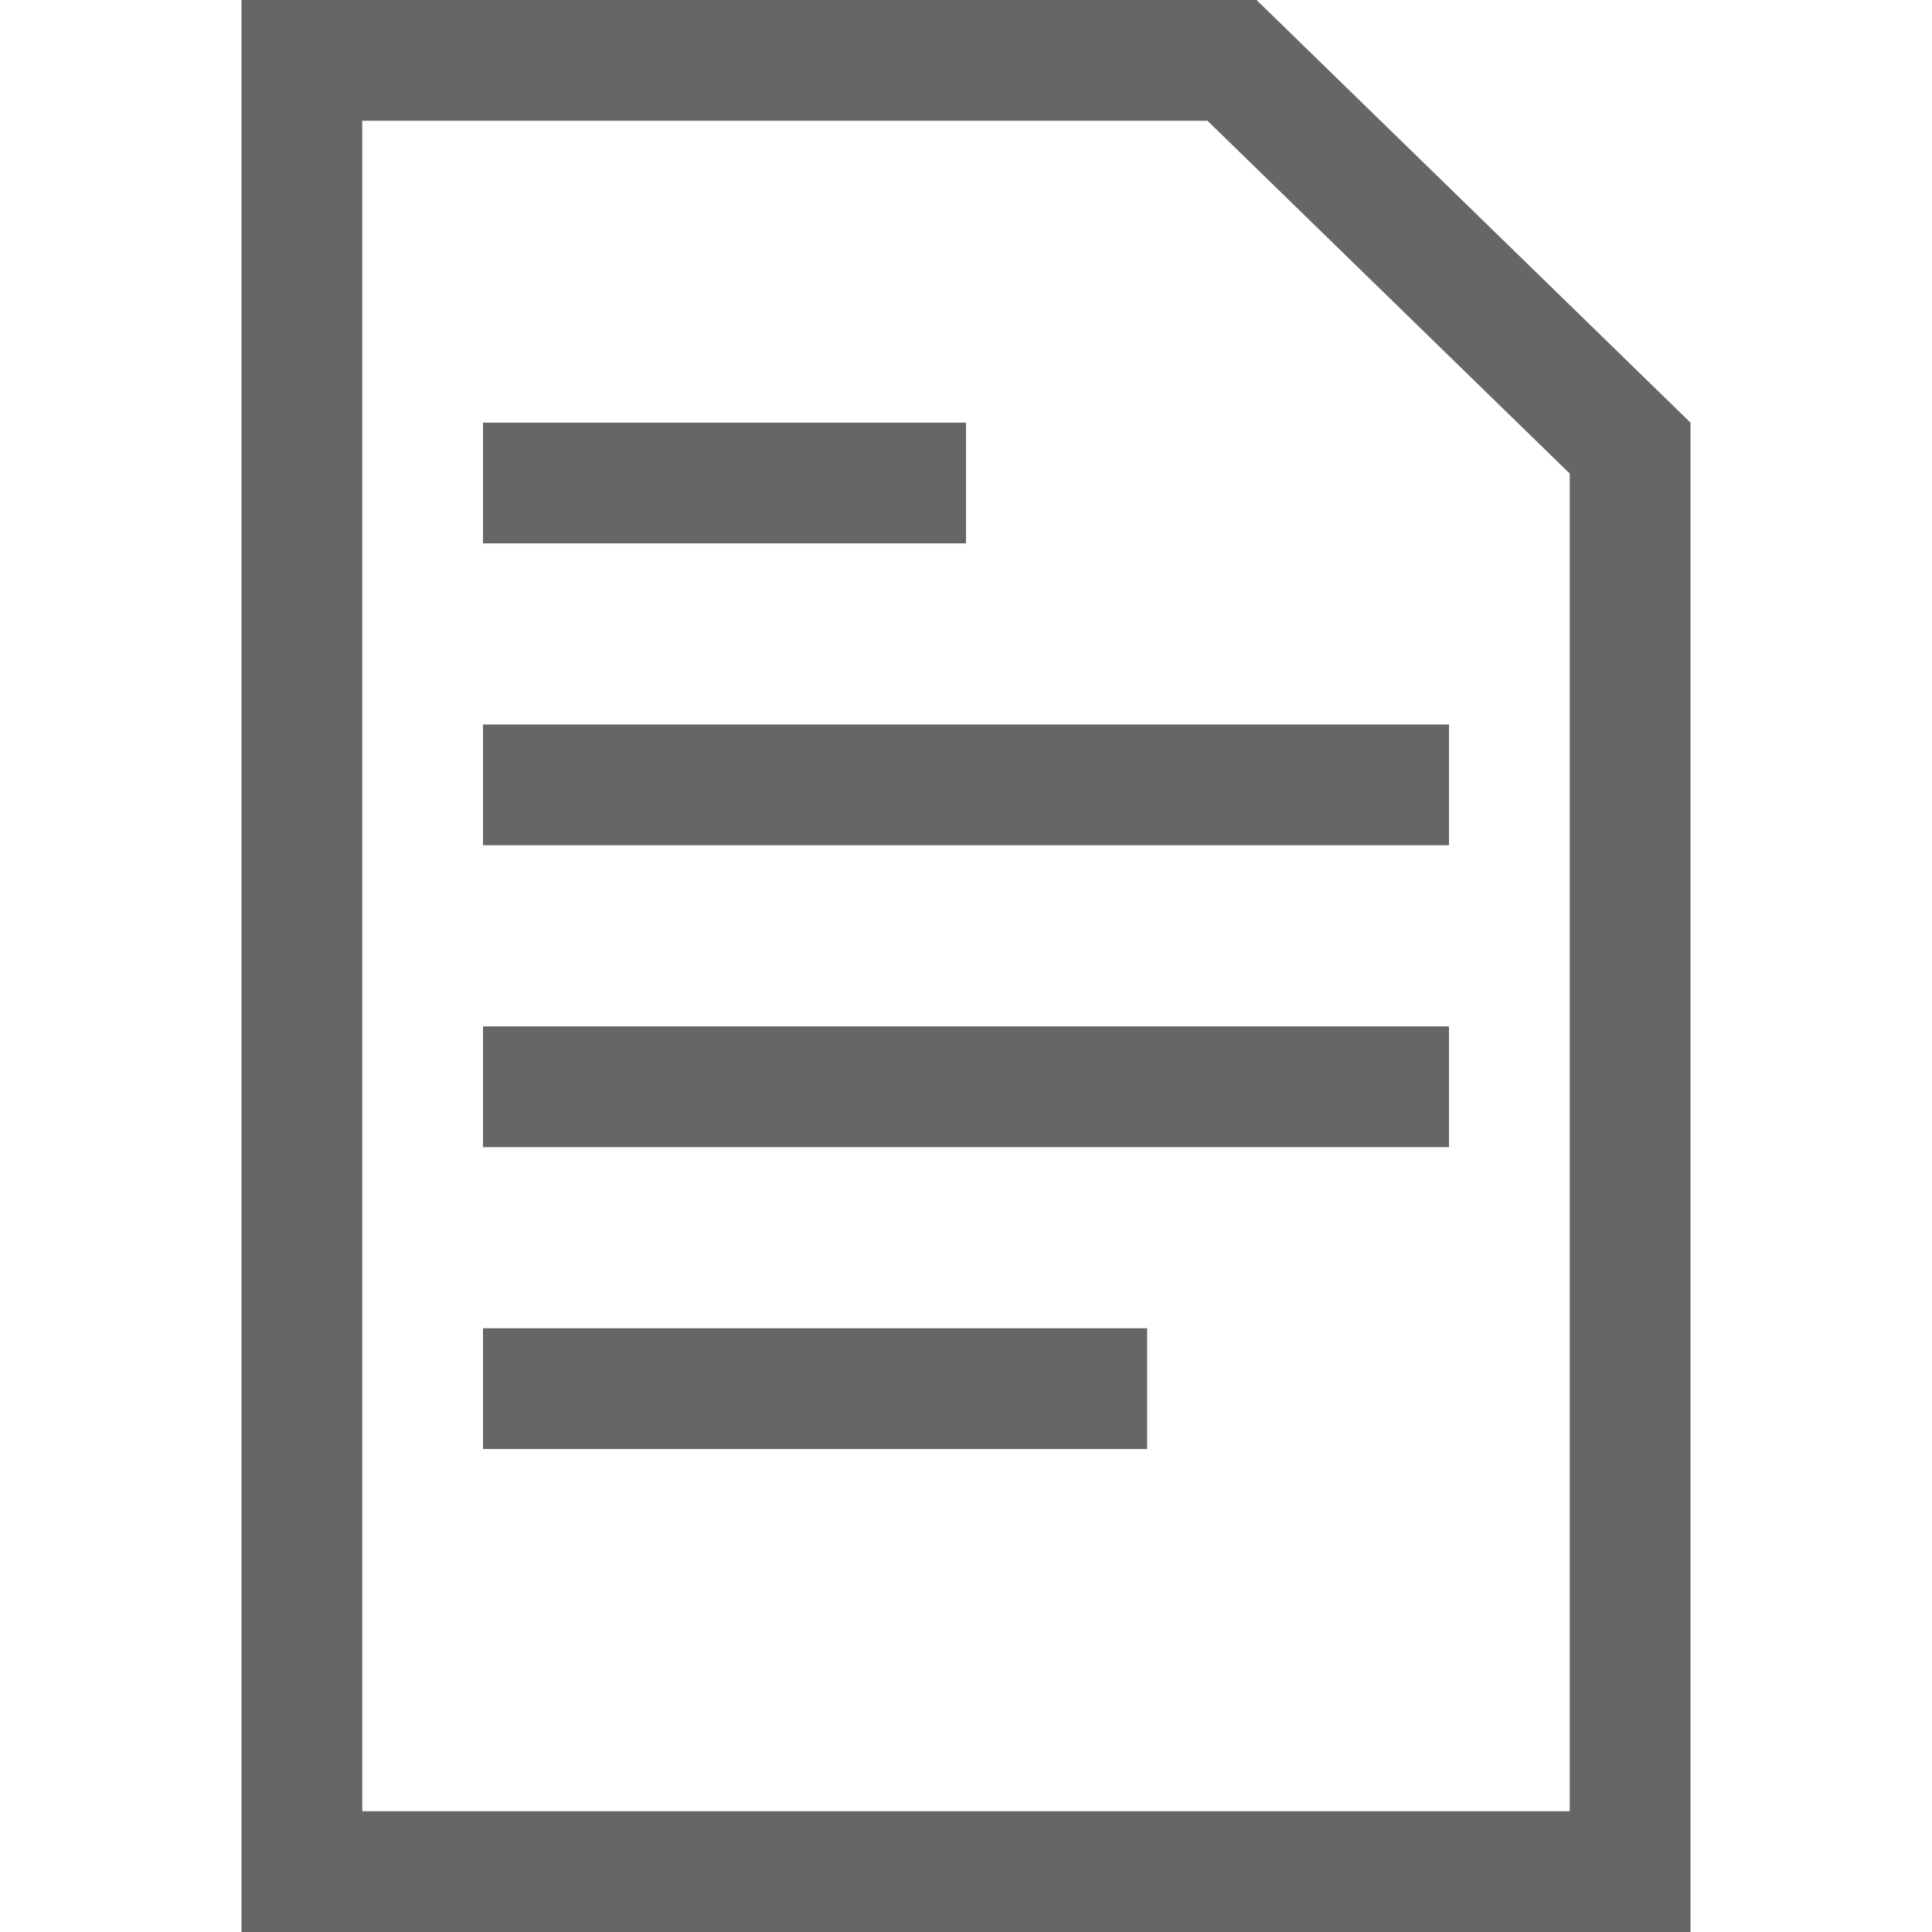
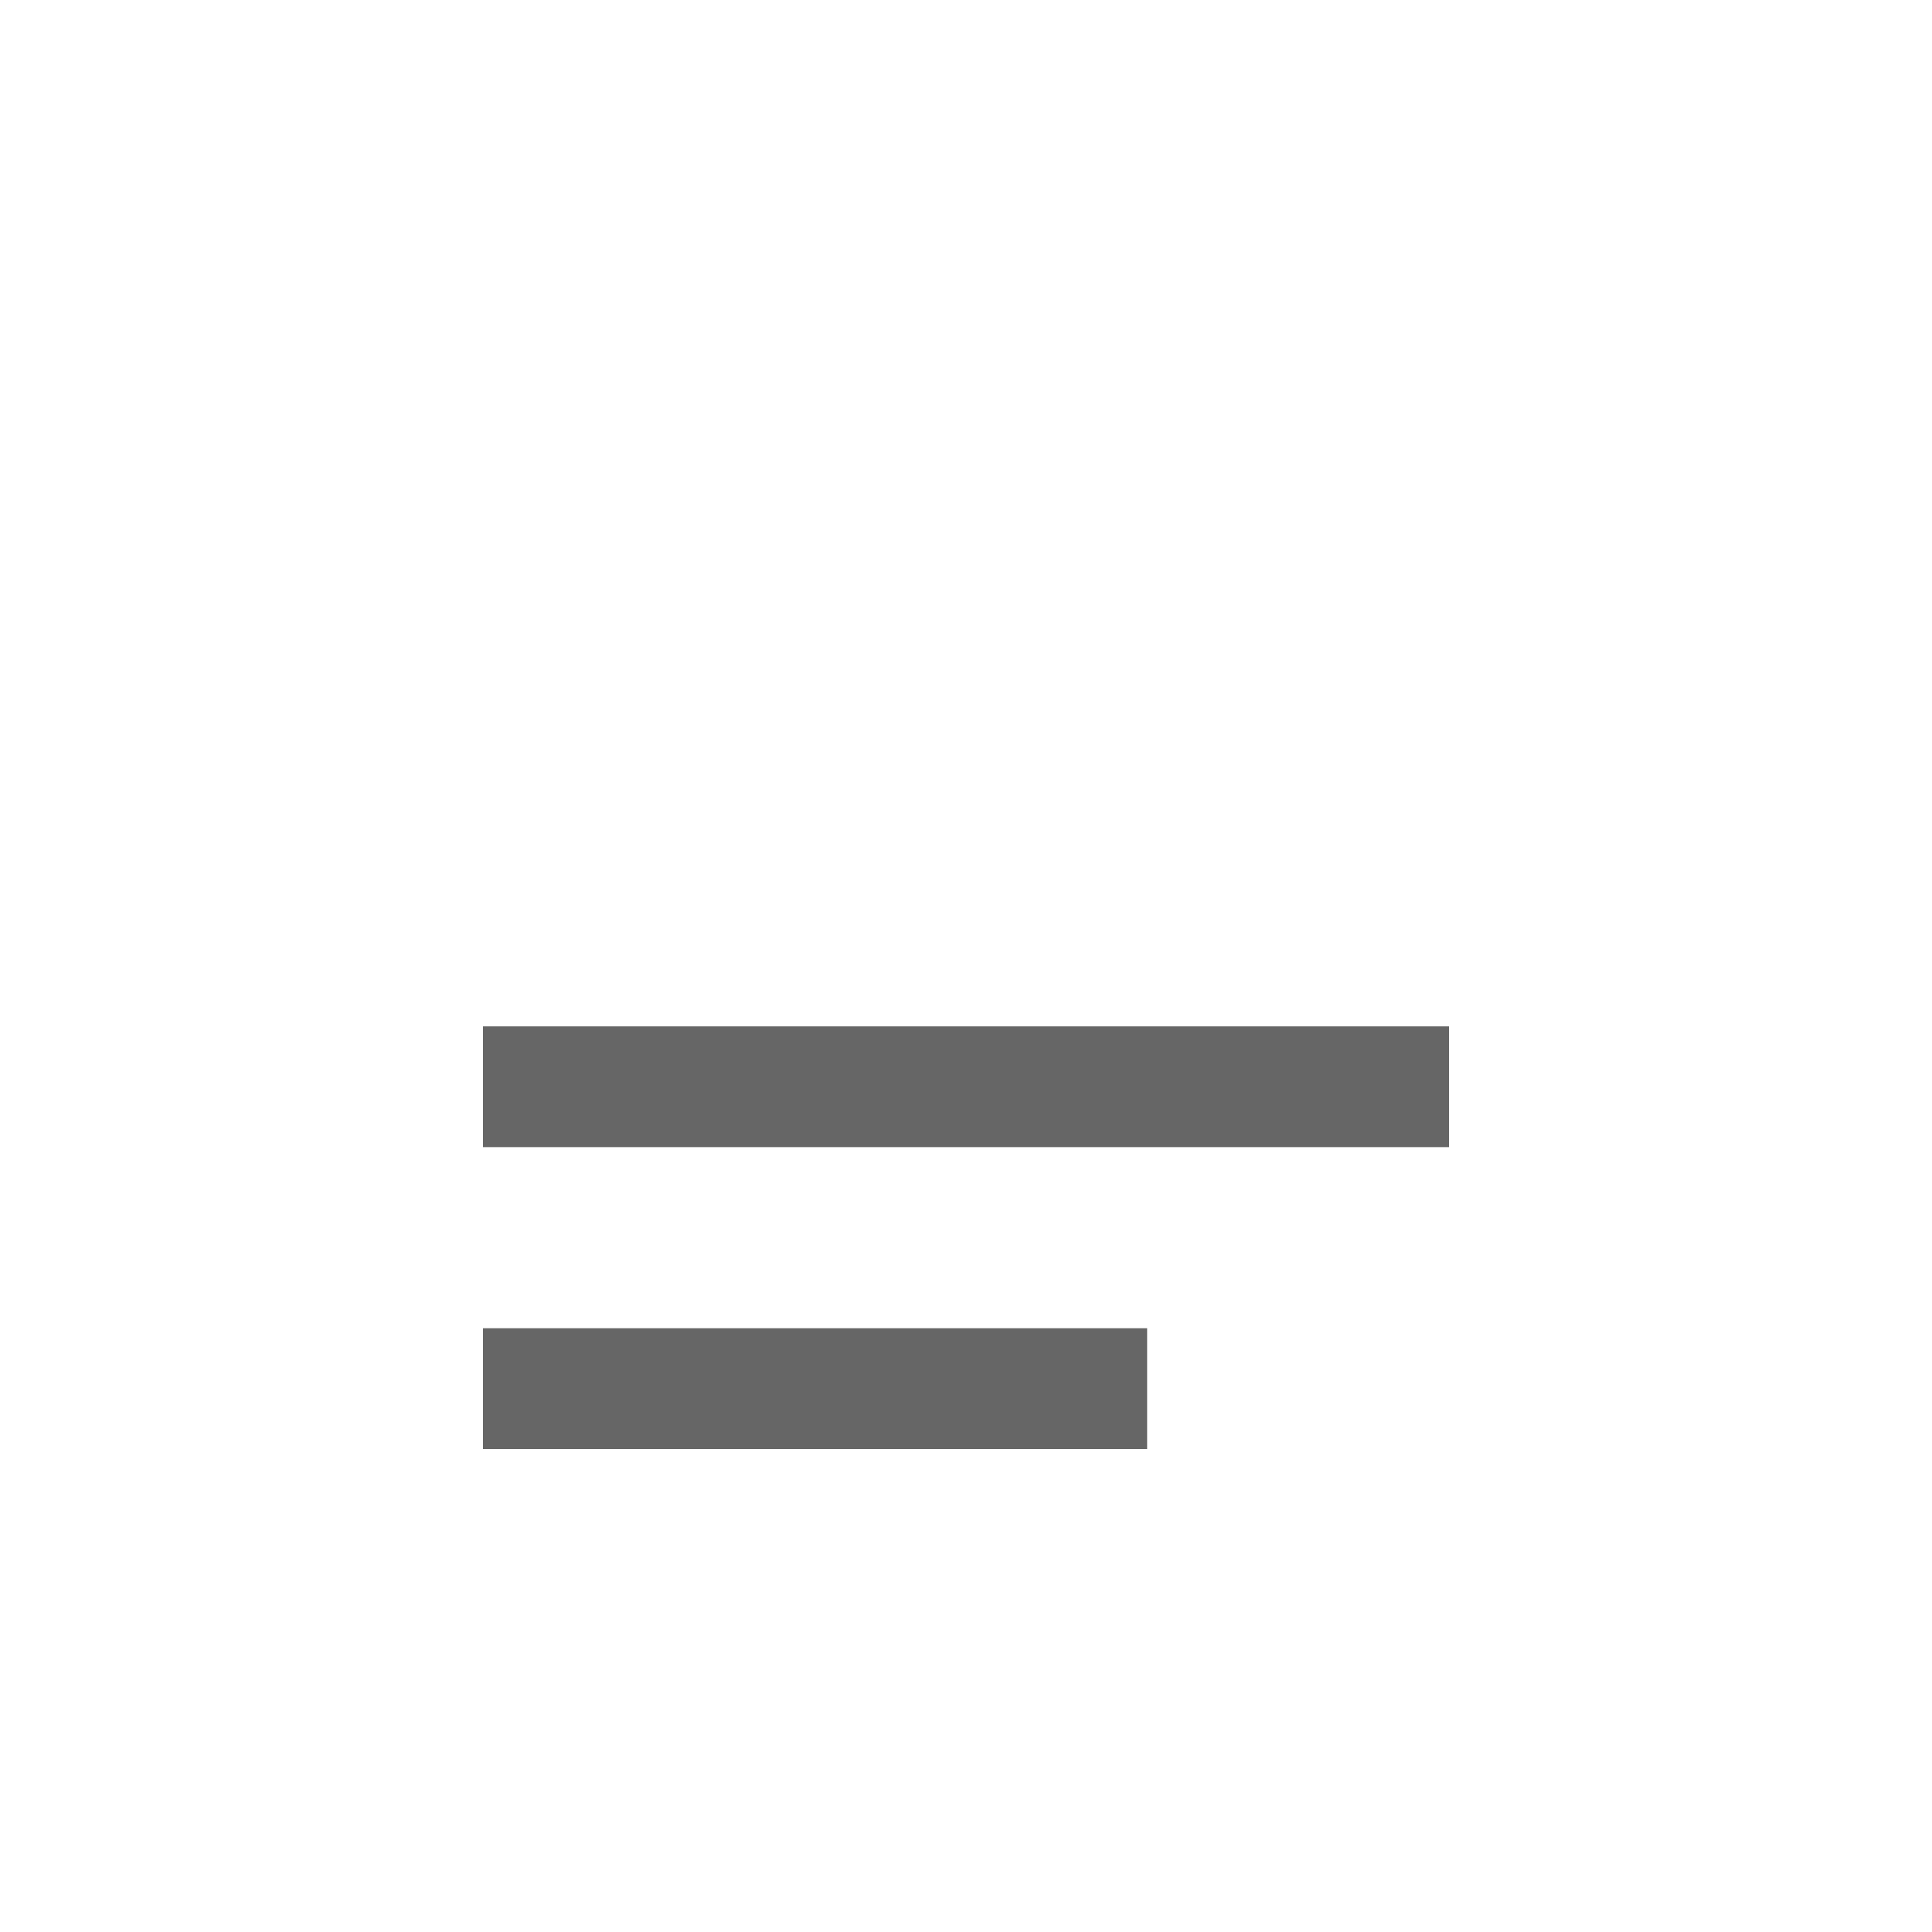
<svg xmlns="http://www.w3.org/2000/svg" fill="none" height="32" viewBox="0 0 32 32" width="32">
  <g stroke="#666" stroke-width="2">
-     <path d="m5 1h15.406l6.594 6.422v23.578h-22z" />
-     <path d="m8 8h8" />
-     <path d="m8 13h16" />
    <path d="m8 18h16" />
    <path d="m8 23h11" />
  </g>
</svg>